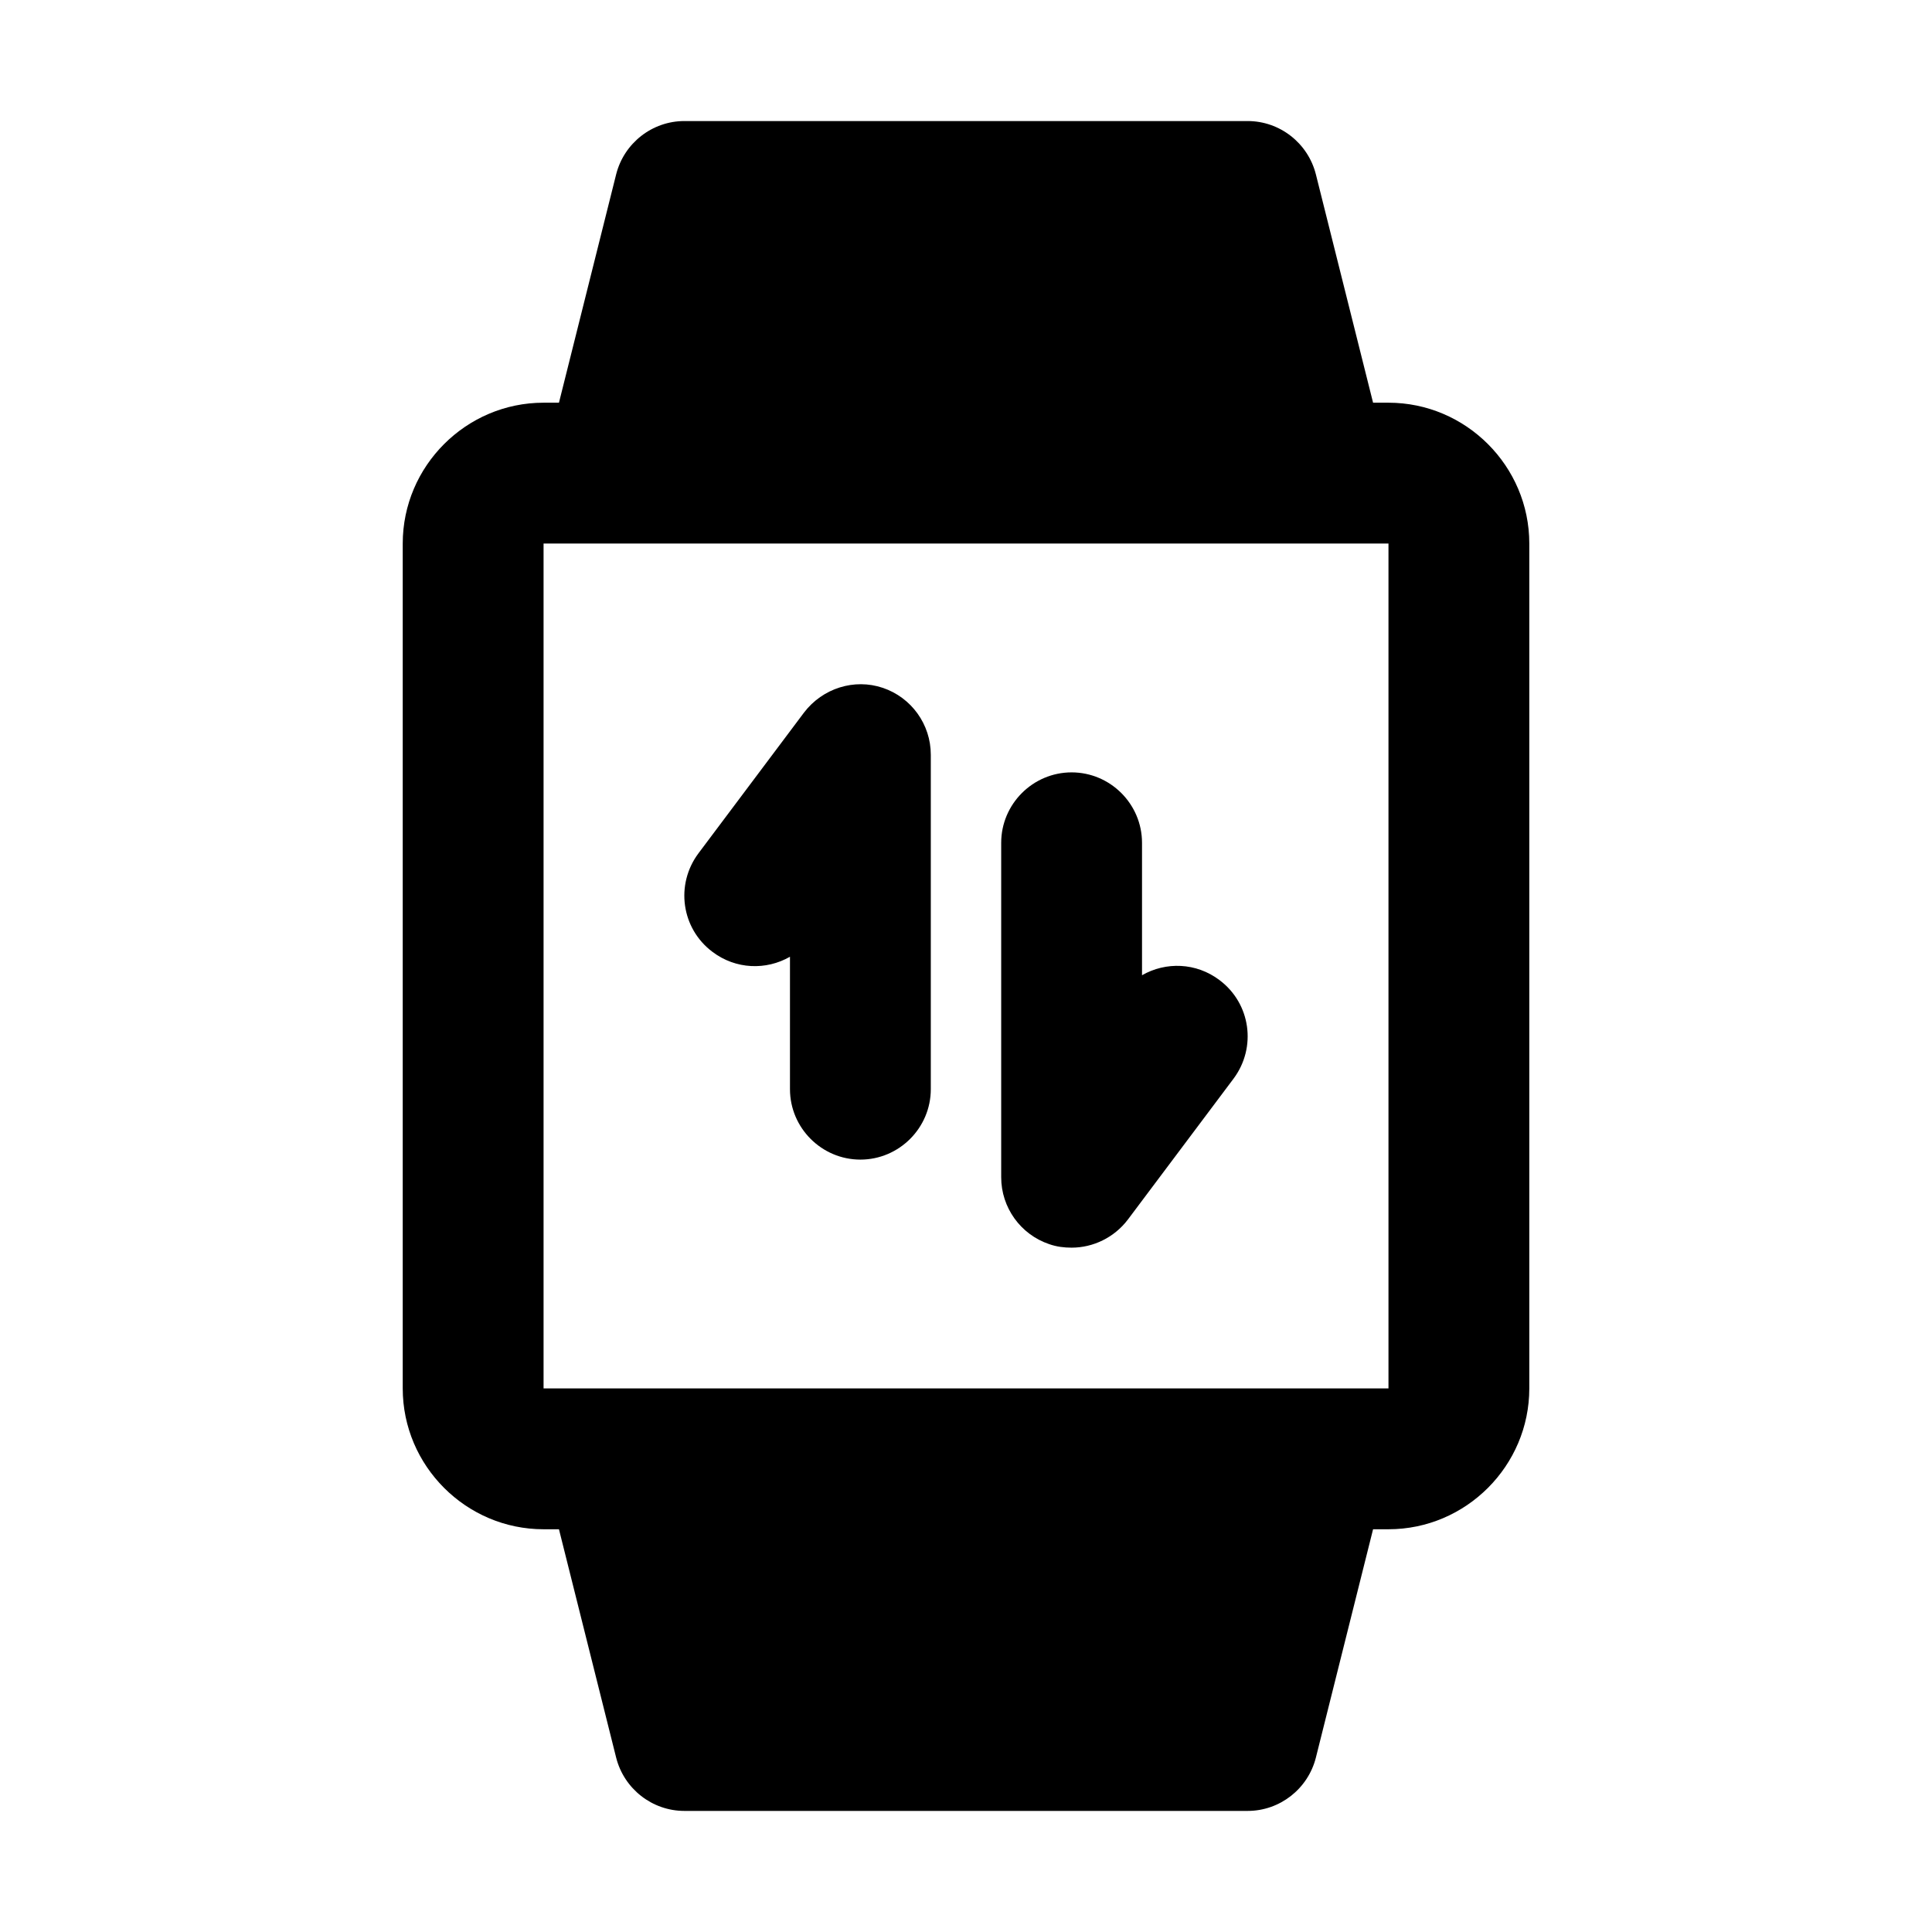
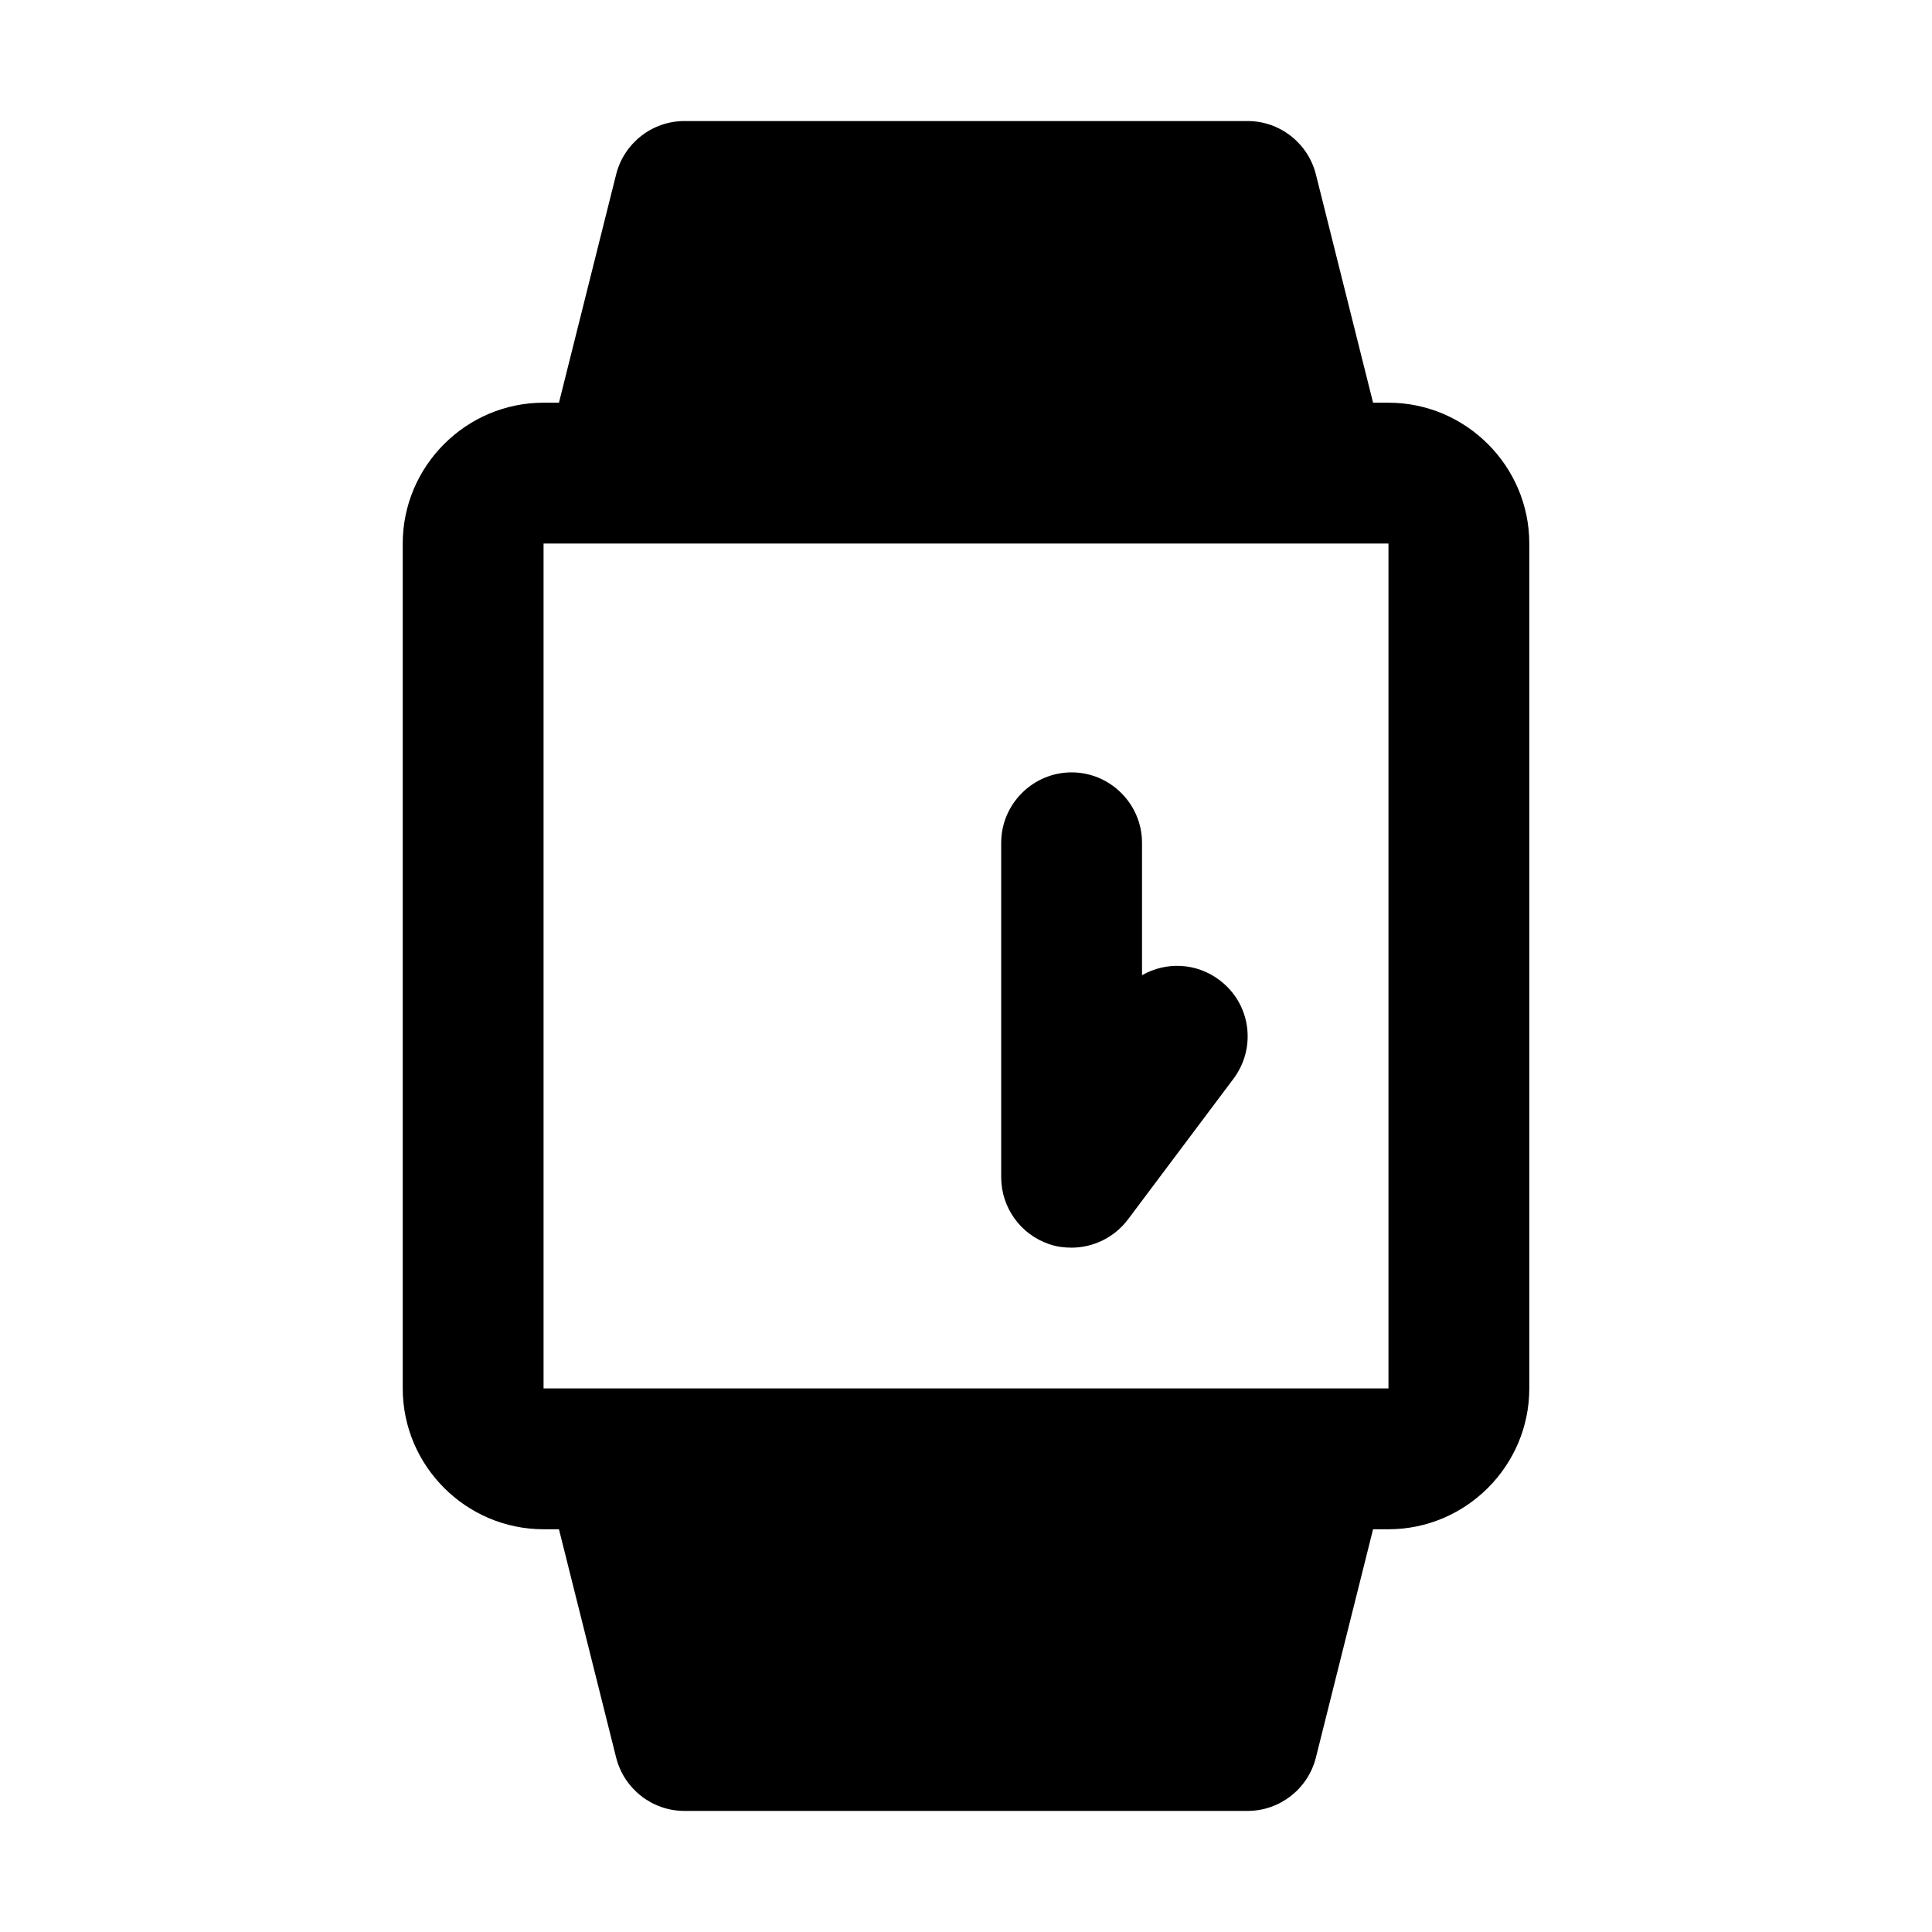
<svg xmlns="http://www.w3.org/2000/svg" fill="#000000" width="800px" height="800px" version="1.1" viewBox="144 144 512 512">
  <g>
    <path d="m511.96 250.72h-4.082l-15.16-60.527c-2.098-8.281-9.562-14.113-18.074-14.113h-149.28c-8.512 0-15.977 5.832-18.074 14.113l-15.16 60.527h-4.082c-20.523 0-37.32 16.793-37.32 37.32v223.91c0 20.523 16.793 37.32 37.32 37.32h4.082l15.16 60.527c2.098 8.281 9.562 14.113 18.074 14.113h149.28c8.512 0 15.977-5.832 18.074-14.113l15.16-60.527h4.082c20.523 0 37.32-16.793 37.32-37.32v-223.91c0-20.523-16.793-37.32-37.32-37.32zm0 261.23h-223.91v-223.91h223.91z" />
-     <path d="m377.96 326.29c-7.582-2.566-15.977 0.117-20.875 6.531l-27.988 37.32c-6.18 8.281-4.547 19.941 3.731 26.125 6.18 4.664 14.227 4.898 20.523 1.281v35.102c0 10.262 8.398 18.66 18.66 18.66 10.262 0 18.66-8.398 18.66-18.66v-88.633c0-8.047-5.133-15.16-12.711-17.727z" />
    <path d="m467.17 403.73c-6.18-4.664-14.227-4.898-20.523-1.281v-35.102c0-10.262-8.398-18.66-18.66-18.66s-18.66 8.398-18.66 18.66v88.633c0 8.047 5.133 15.16 12.711 17.727 1.98 0.699 3.965 0.934 5.949 0.934 5.715 0 11.312-2.684 14.926-7.465l27.988-37.32c6.18-8.281 4.547-19.941-3.731-26.125z" />
  </g>
</svg>